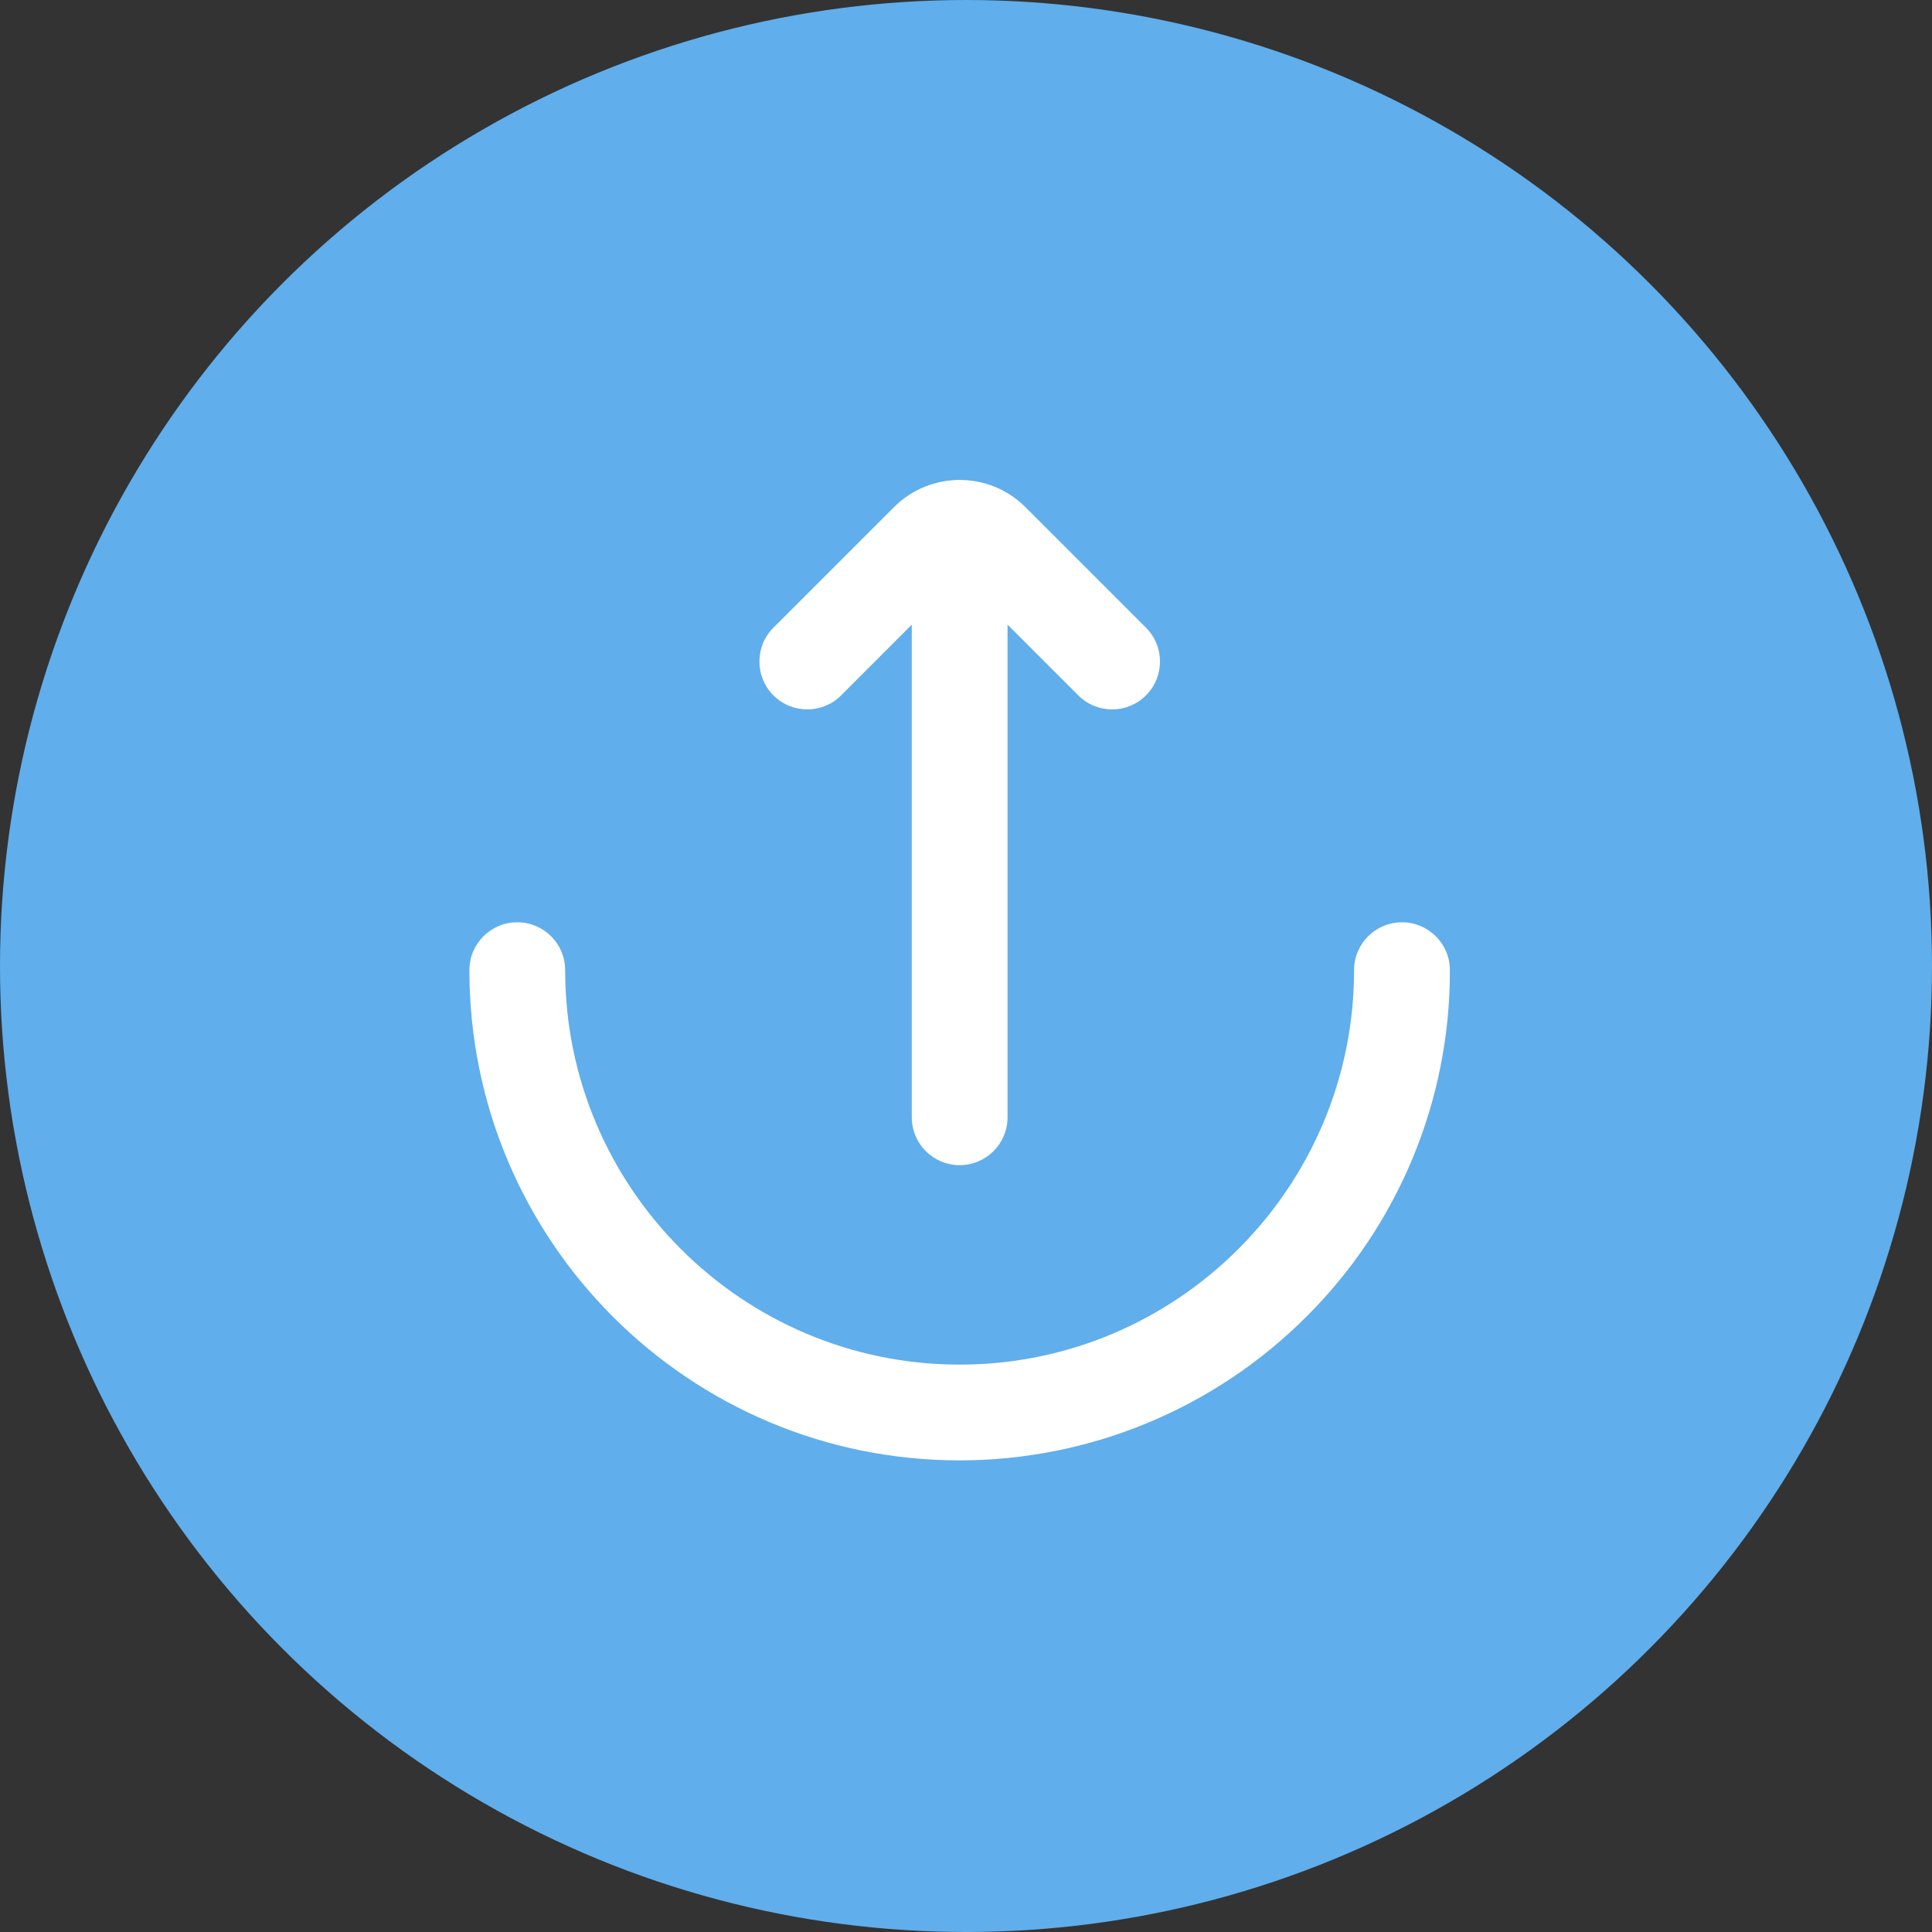
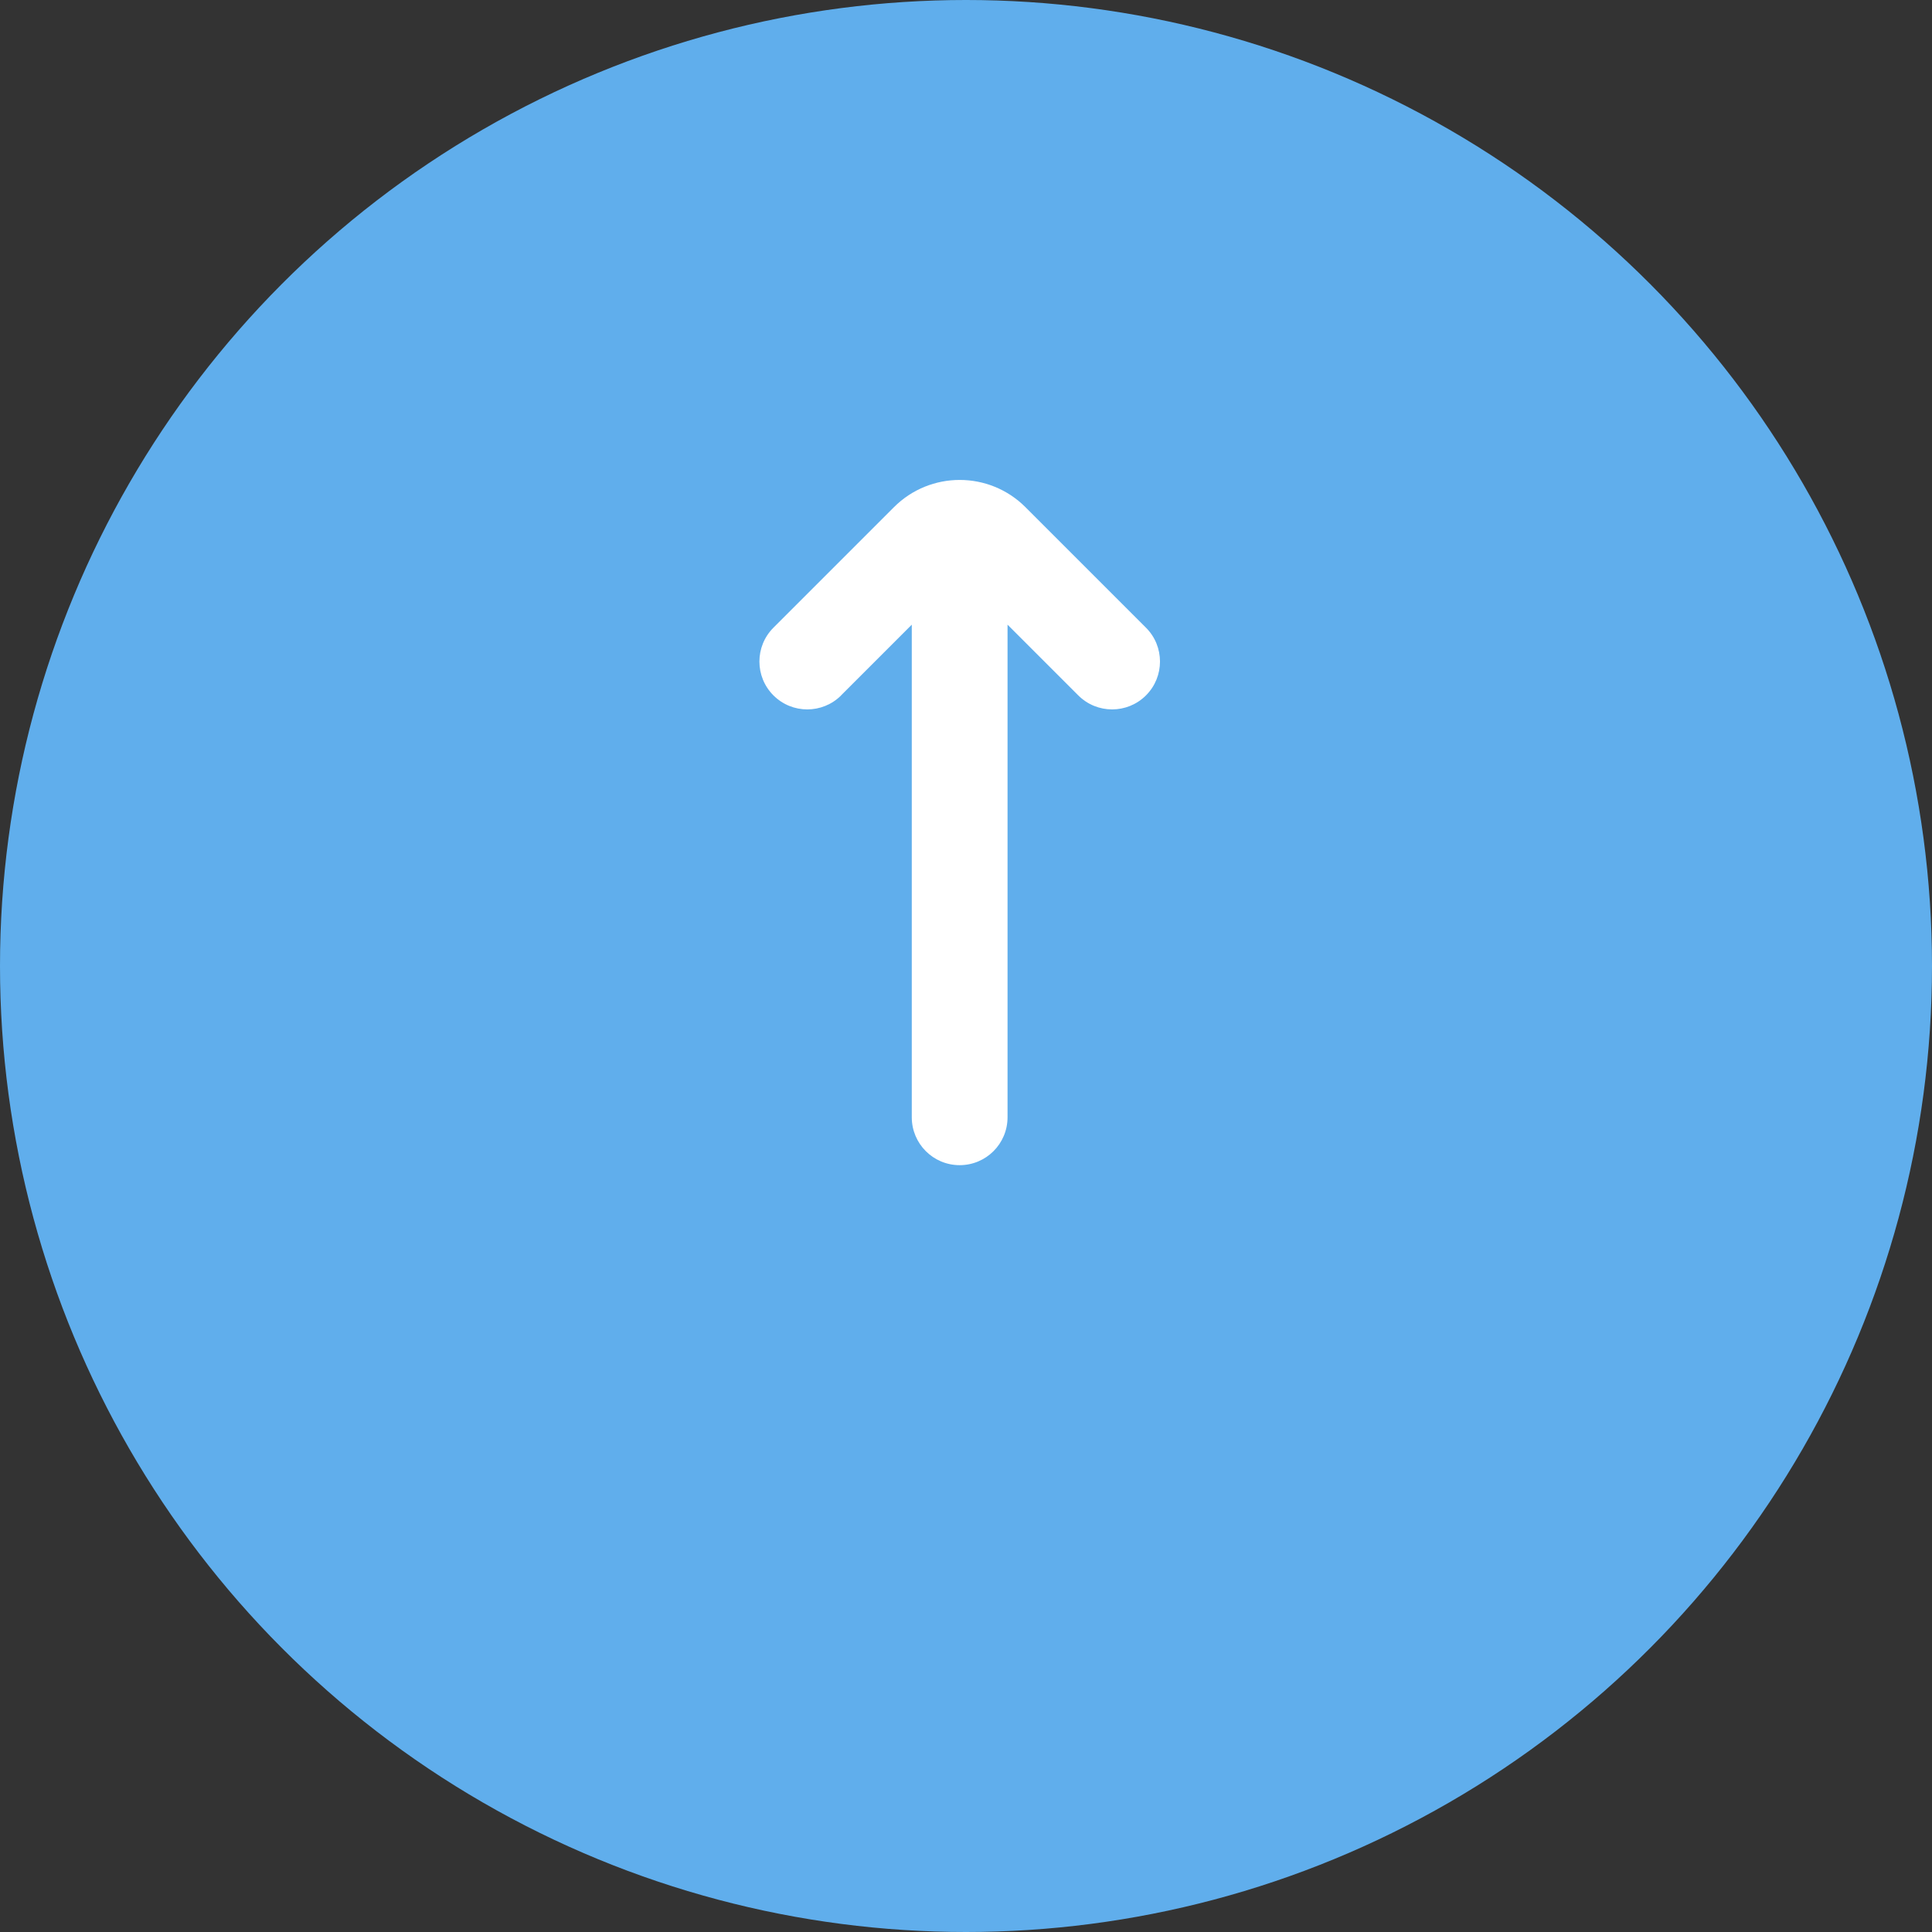
<svg xmlns="http://www.w3.org/2000/svg" id="Livello_2" data-name="Livello 2" width="460" height="460" viewBox="0 0 460 460">
  <rect x="0" y="0" width="460" height="460" fill="#333333" stroke="none" />
  <g id="Livello_2-2" data-name="Livello 2">
    <circle cx="230" cy="230" r="230" style="fill: #60aeec; stroke-width: 0px;" />
    <g>
-       <path d="m333.8,219.59c-6.3,0-11.4,5.1-11.4,11.4,0,51.79-42.13,93.92-93.92,93.92s-93.92-42.13-93.92-93.92c0-6.3-5.1-11.4-11.4-11.4s-11.4,5.1-11.4,11.4c0,64.46,52.26,116.72,116.72,116.72,30.96,0,60.65-12.3,82.54-34.19,21.96-21.84,34.27-51.56,34.19-82.53,0-6.3-5.1-11.4-11.4-11.4Z" style="fill: #fff; stroke-width: 0px;" />
      <path d="m200.25,165.57l16.84-16.84v117.29c0,6.3,5.1,11.4,11.4,11.4s11.4-5.1,11.4-11.4v-117.29l16.84,16.84c4.45,4.45,11.67,4.45,16.12,0,4.45-4.45,4.45-11.67,0-16.12l-28.69-28.69c-8.65-8.65-22.67-8.65-31.32,0,0,0,0,0,0,0l-28.69,28.69c-4.45,4.45-4.45,11.67,0,16.12s11.67,4.45,16.12,0Z" style="fill: #fff; stroke-width: 0px;" />
    </g>
  </g>
</svg>